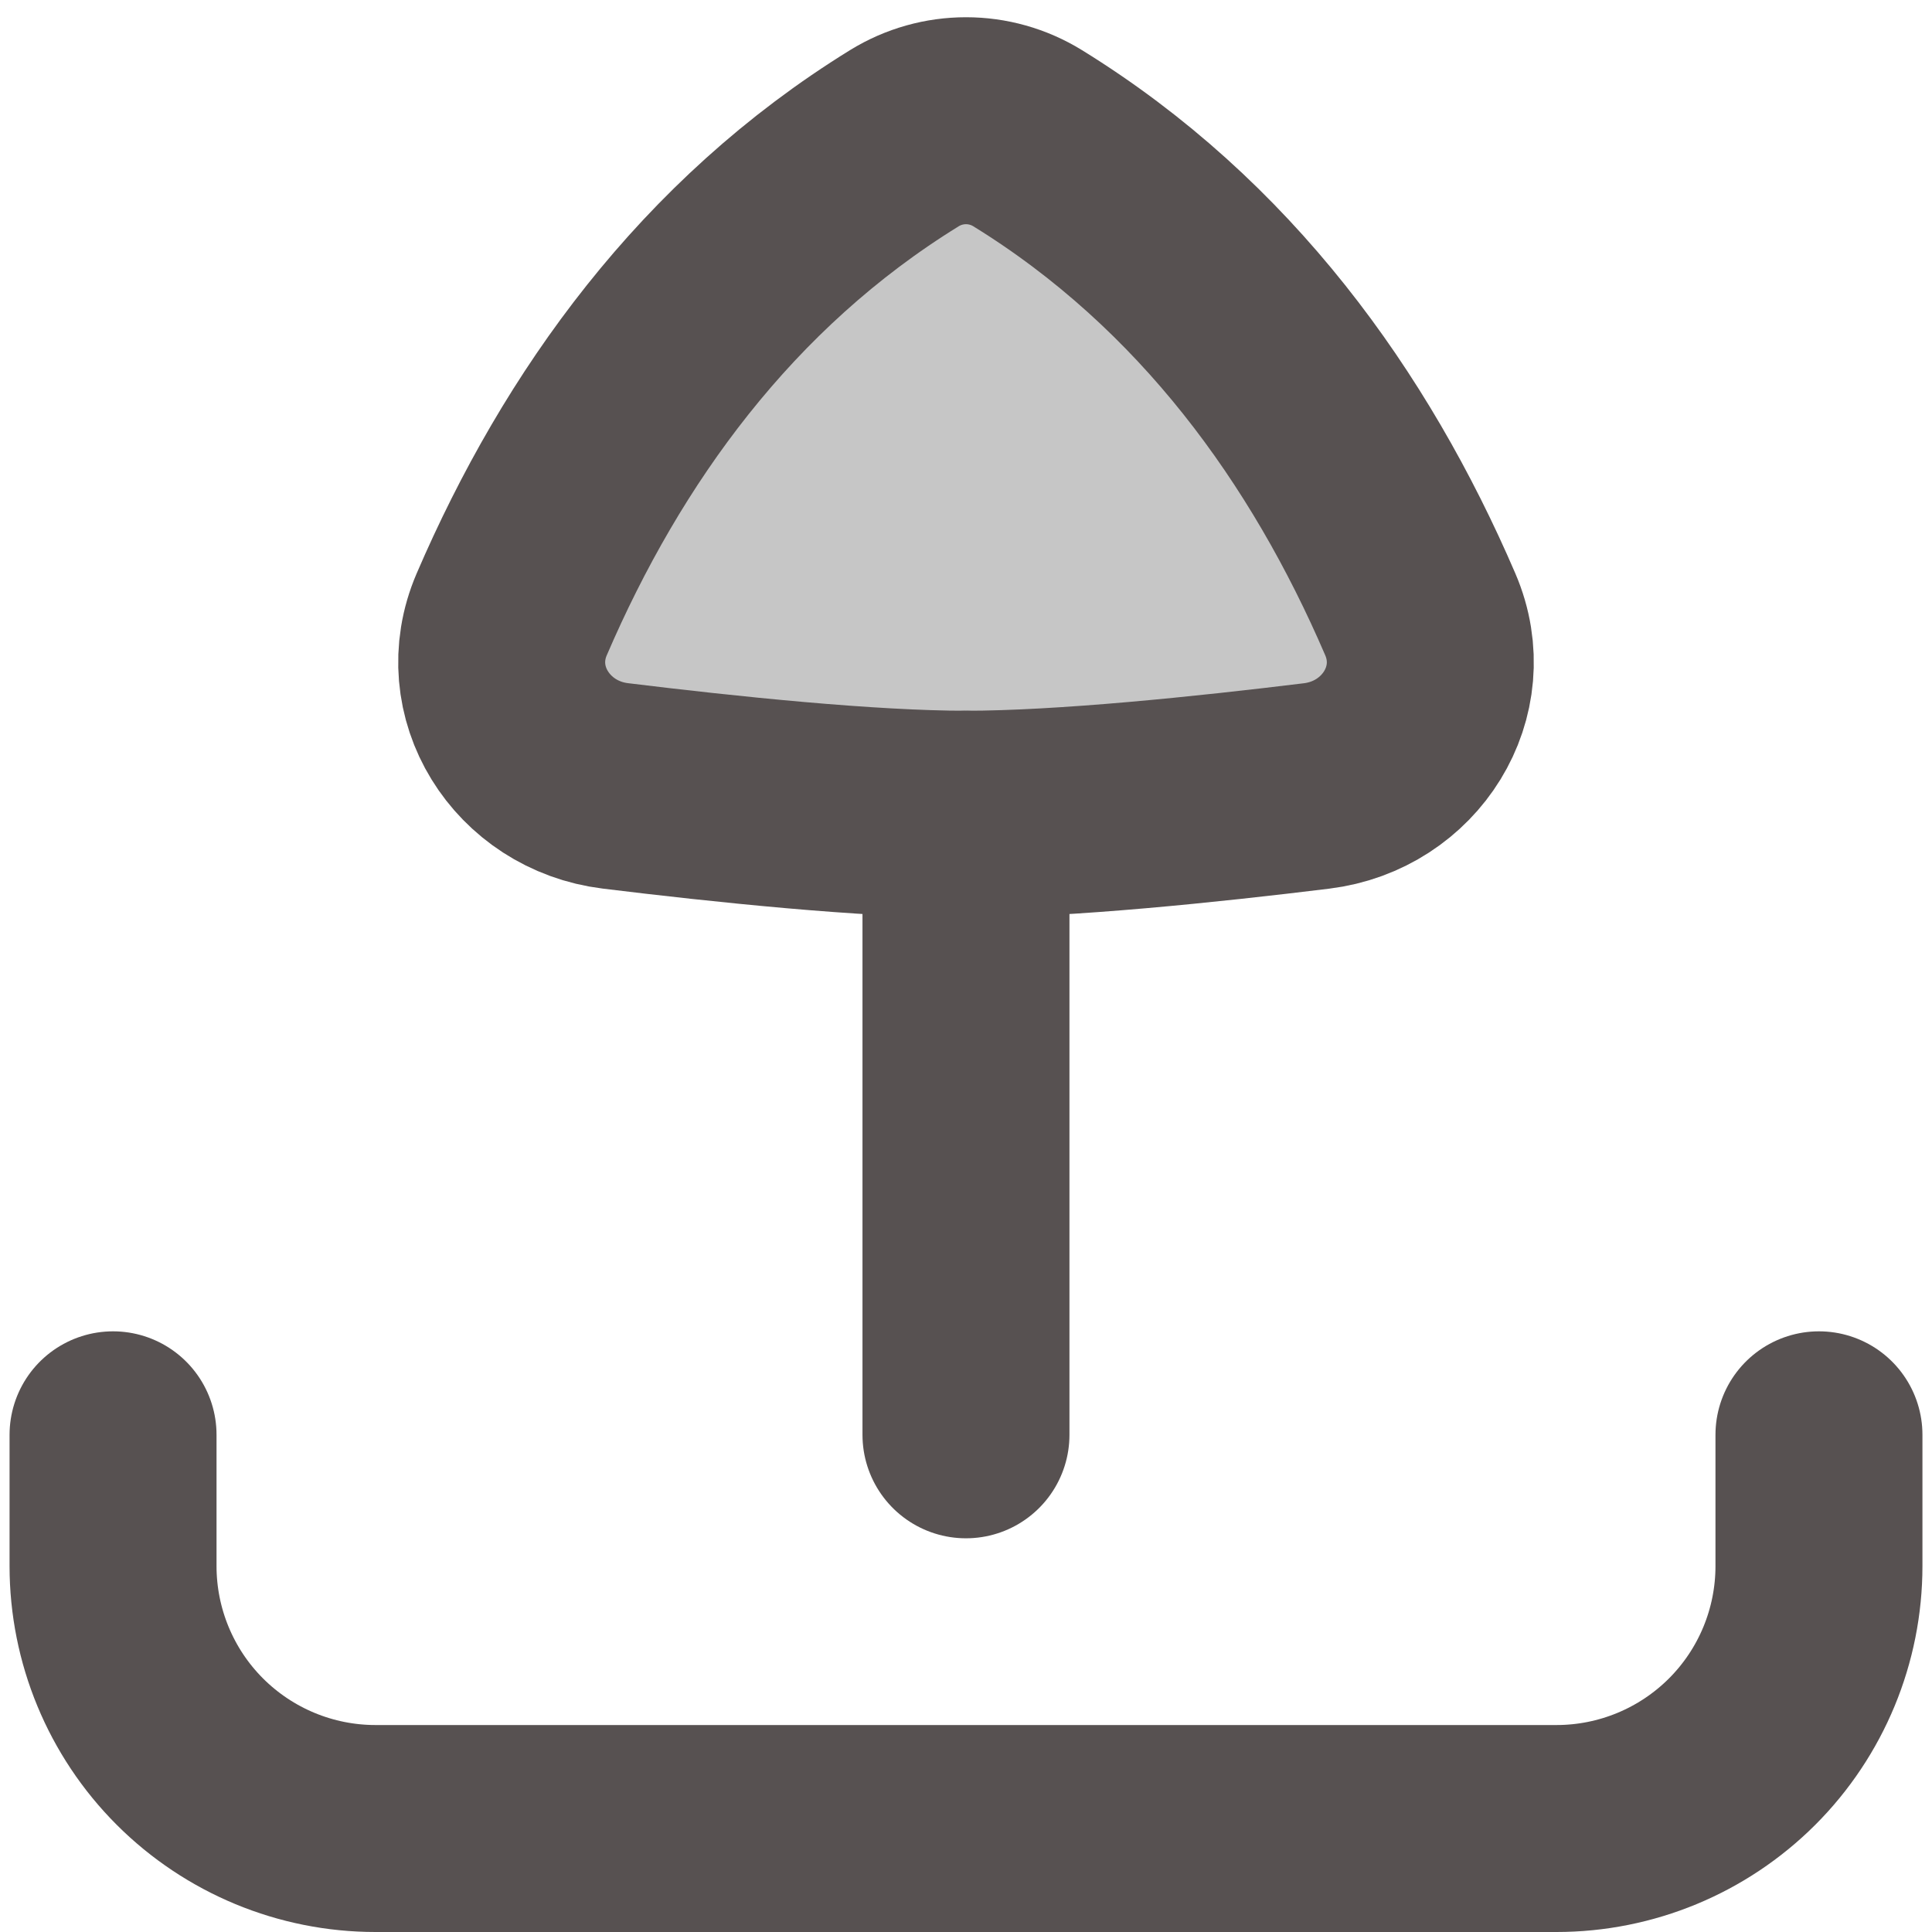
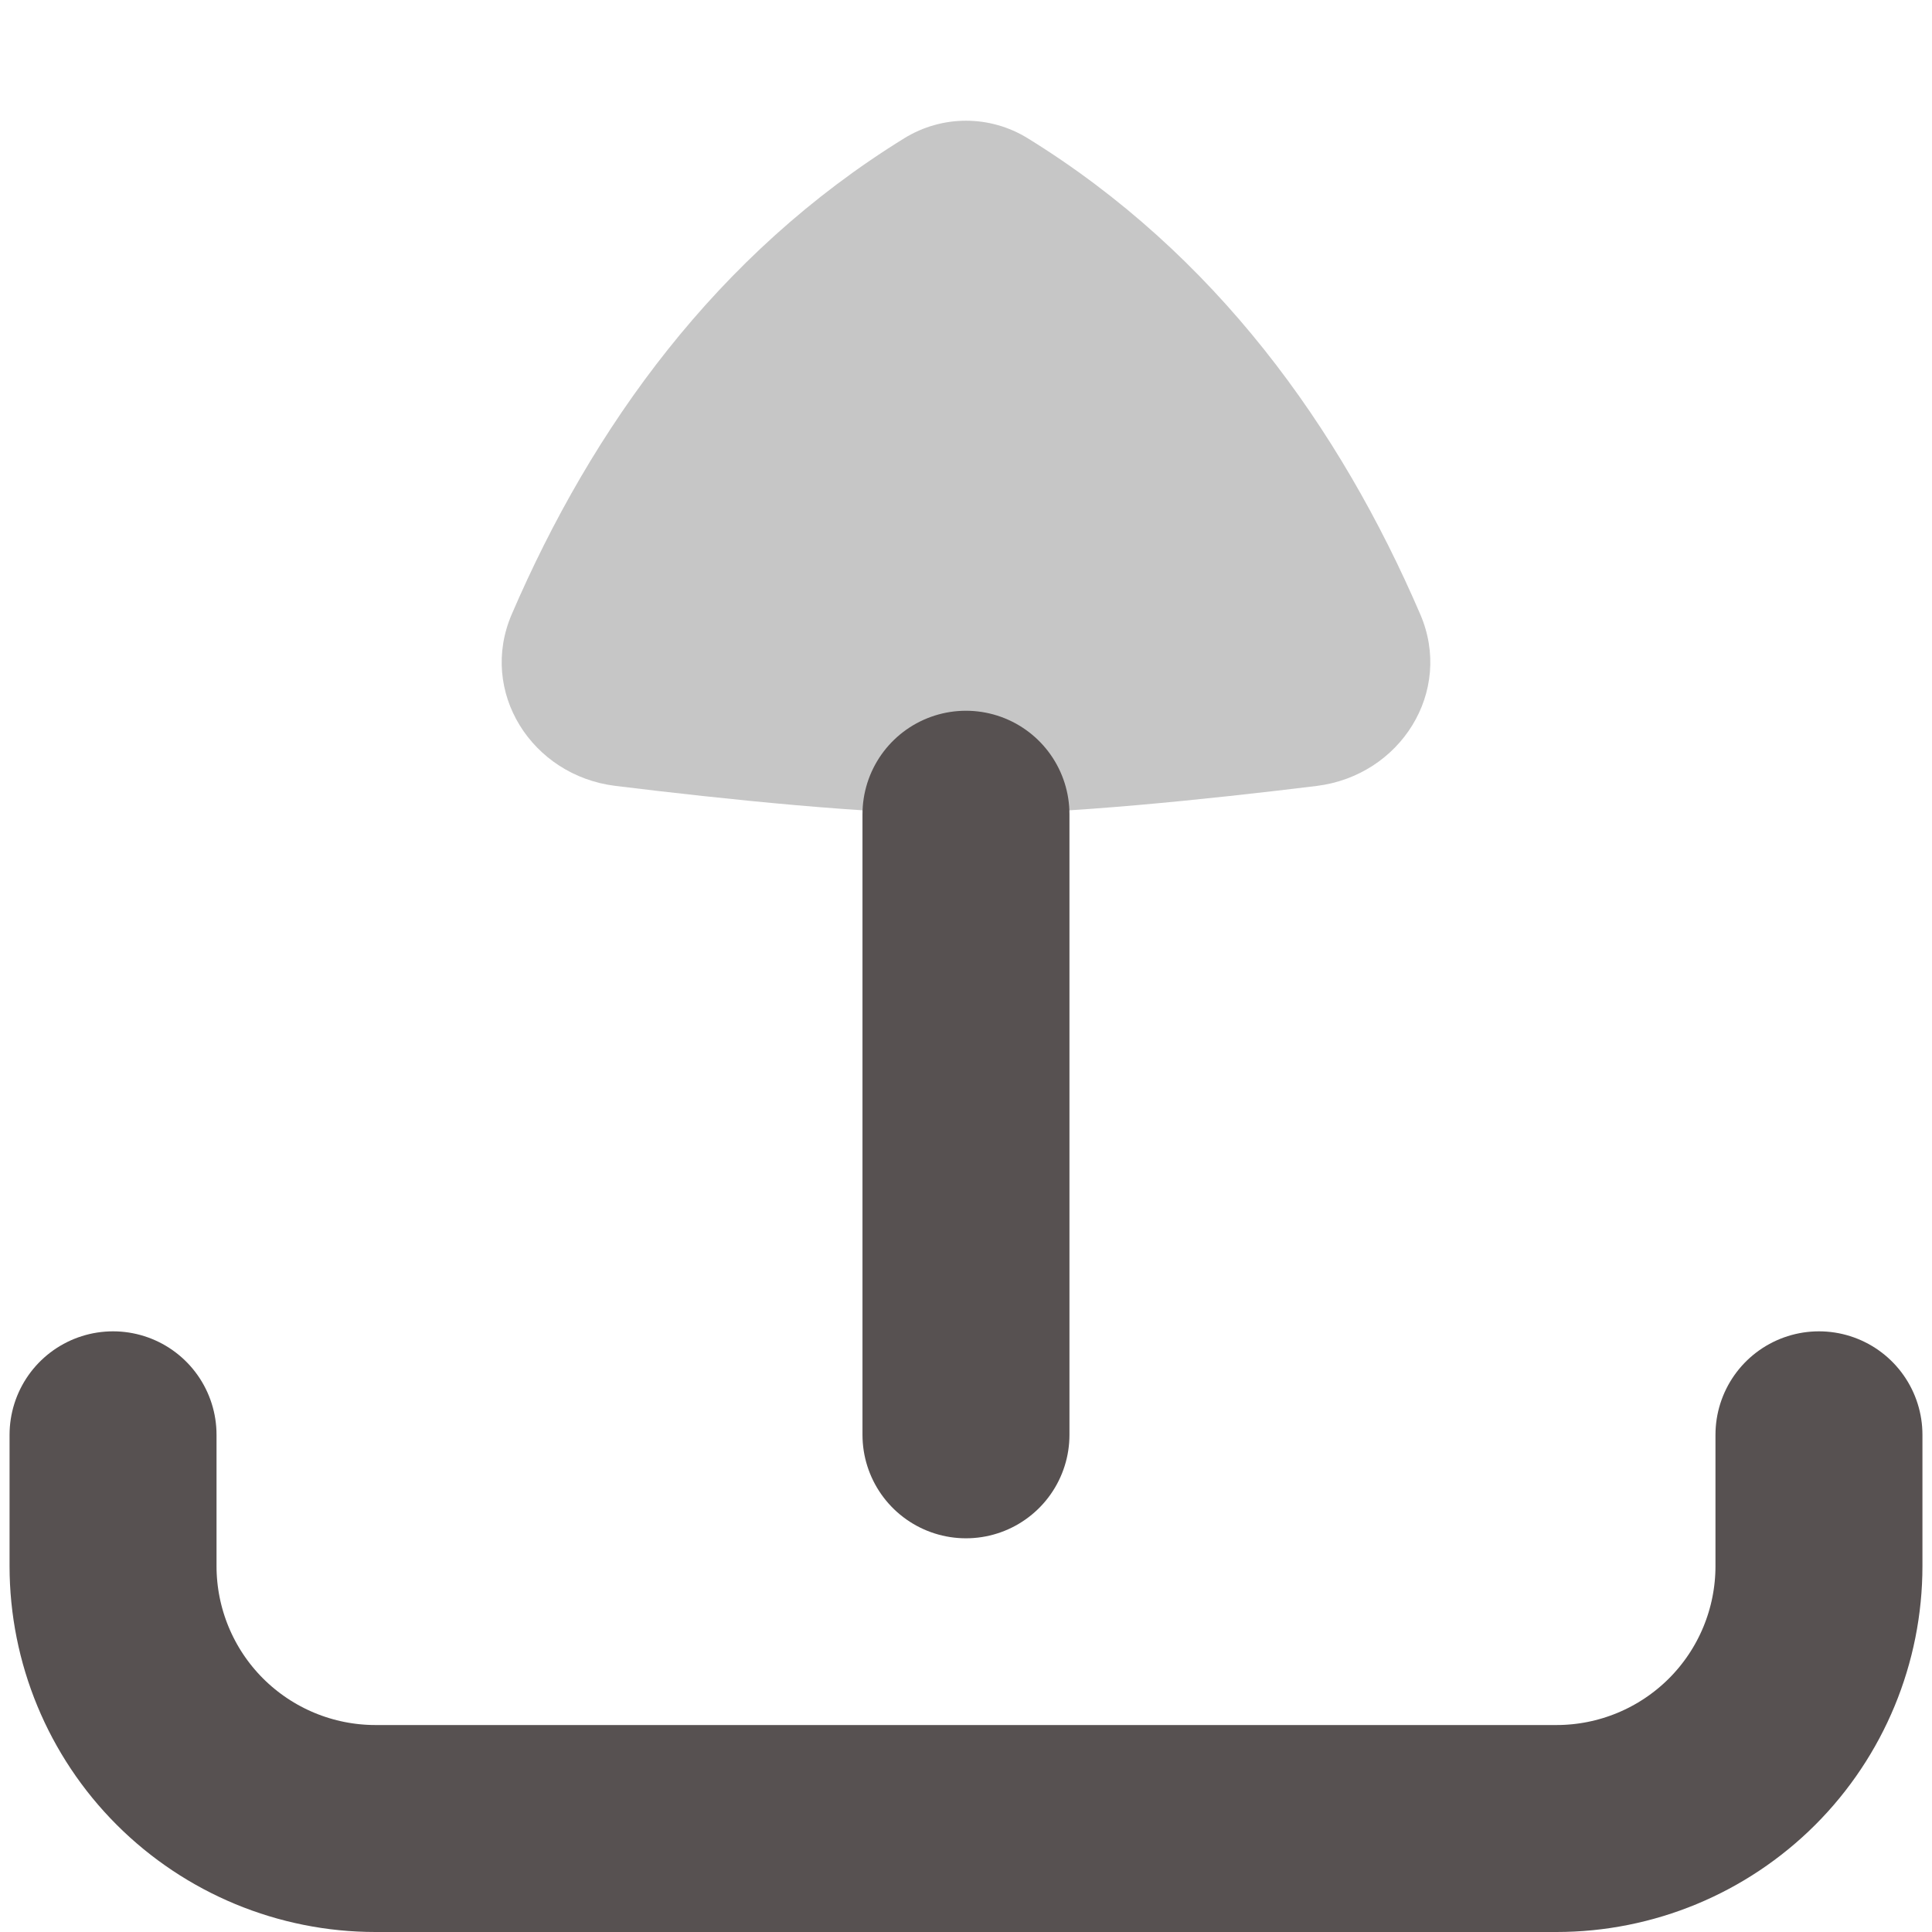
<svg xmlns="http://www.w3.org/2000/svg" fill="none" height="100%" overflow="visible" preserveAspectRatio="none" style="display: block;" viewBox="0 0 29.311 29.311" width="100%">
  <g id="interface-download-button-2--arrow-bottom-down-download-internet-network-server-upload--Streamlin-Flex">
    <path d="M1.715 21.768V23.759C1.715 24.815 2.134 25.828 2.881 26.575C3.628 27.321 4.64 27.741 5.696 27.741H23.614C24.671 27.741 25.683 27.321 26.43 26.575C27.177 25.828 27.596 24.815 27.596 23.759V21.768" id="Vector" stroke="#575151" stroke-linecap="round" stroke-width="3.14" />
    <g id="Upload Icon">
      <g id="Vector_2">
-         <path d="M14.655 12.353C16.142 12.353 18.312 12.128 19.974 11.924C21.244 11.768 22.053 10.494 21.547 9.319C20.326 6.483 18.439 3.854 15.591 2.097C15.017 1.743 14.294 1.743 13.72 2.097C10.872 3.854 8.985 6.483 7.764 9.319C7.258 10.494 8.067 11.767 9.336 11.923C10.999 12.127 13.169 12.353 14.655 12.353Z" fill="#C6C6C6" />
-         <path d="M14.655 12.353C16.142 12.353 18.312 12.128 19.974 11.924C21.244 11.768 22.053 10.494 21.547 9.319C20.326 6.483 18.439 3.854 15.591 2.097C15.017 1.743 14.294 1.743 13.72 2.097C10.872 3.854 8.985 6.483 7.764 9.319C7.258 10.494 8.067 11.767 9.336 11.923C10.999 12.127 13.169 12.353 14.655 12.353Z" stroke="#575151" stroke-linecap="round" stroke-width="3.14" />
+         <path d="M14.655 12.353C16.142 12.353 18.312 12.128 19.974 11.924C21.244 11.768 22.053 10.494 21.547 9.319C20.326 6.483 18.439 3.854 15.591 2.097C15.017 1.743 14.294 1.743 13.72 2.097C10.872 3.854 8.985 6.483 7.764 9.319C7.258 10.494 8.067 11.767 9.336 11.923C10.999 12.127 13.169 12.353 14.655 12.353" fill="#C6C6C6" />
      </g>
      <path d="M14.655 12.353L14.655 21.768" id="Vector_3" stroke="#575151" stroke-linecap="round" stroke-width="3.14" />
    </g>
  </g>
</svg>